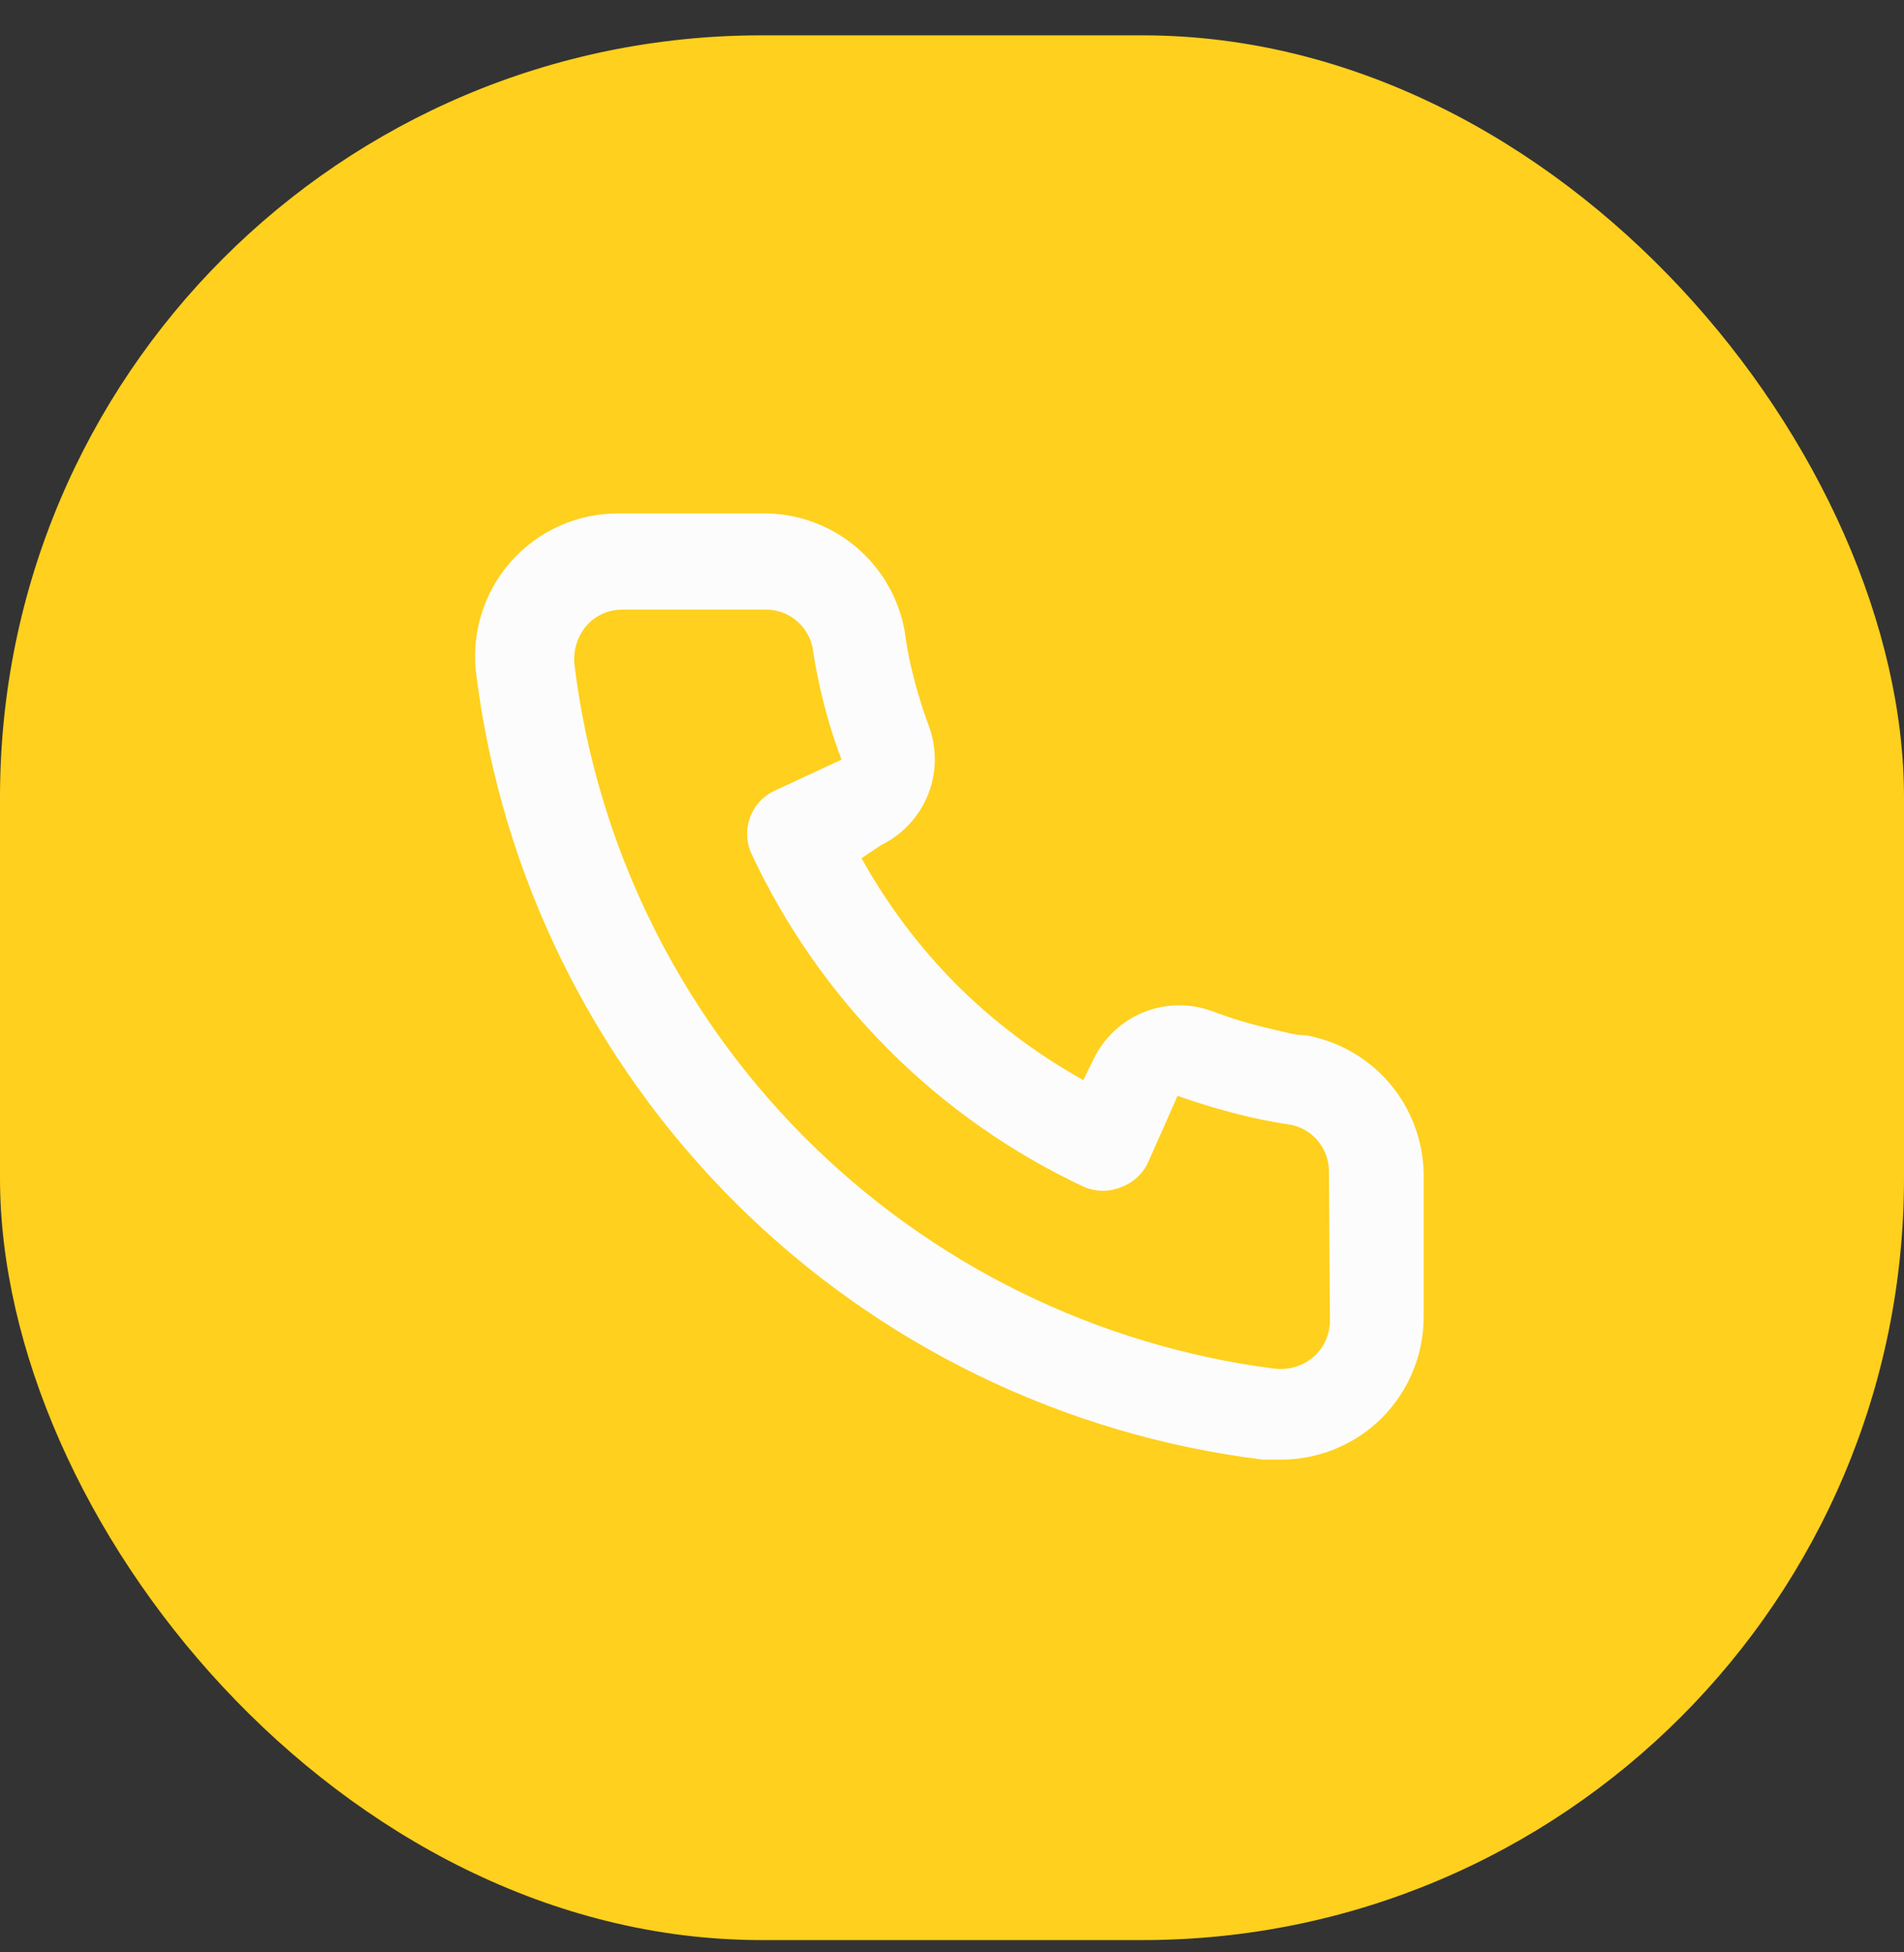
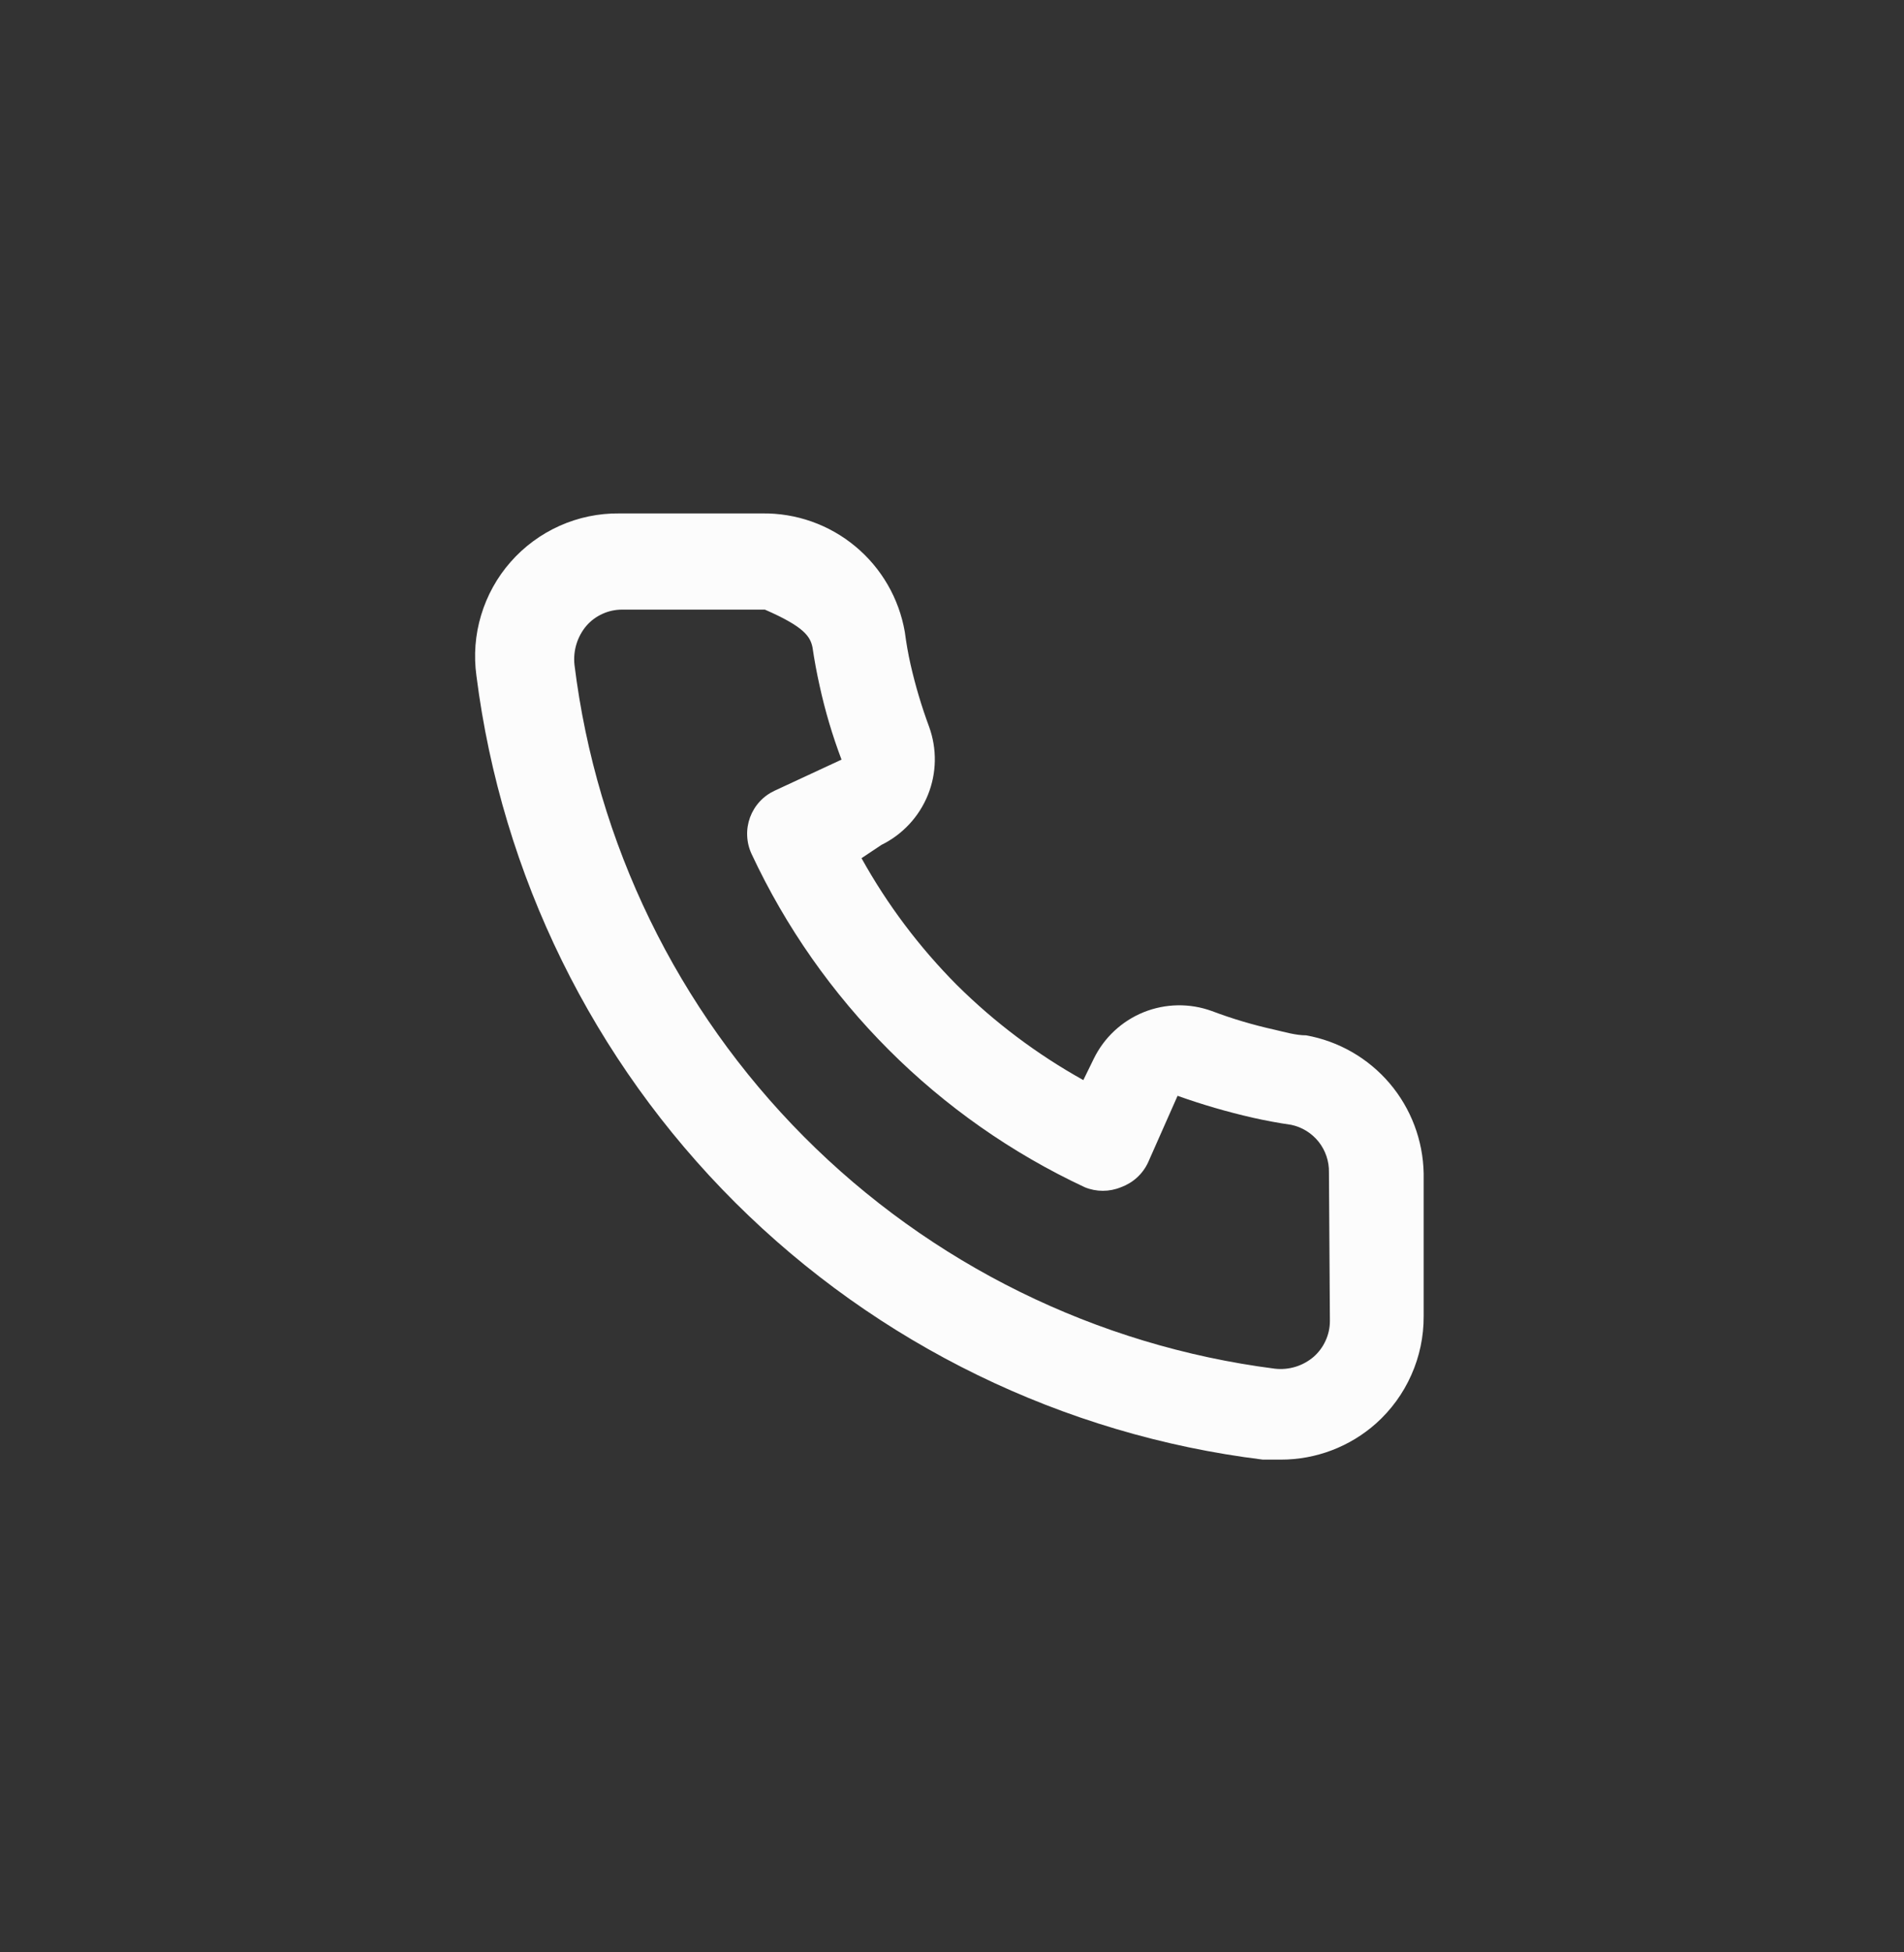
<svg xmlns="http://www.w3.org/2000/svg" width="40" height="41" viewBox="0 0 40 41" fill="none">
  <rect x="0" y="0" width="40" height="41" fill="#333333" stroke="none" />
-   <rect y="0.742" width="40" height="40" rx="16" fill="#FFD01D" />
-   <path d="M27.439 21.742C27.219 21.742 26.989 21.672 26.769 21.622C26.323 21.523 25.885 21.393 25.459 21.232C24.995 21.063 24.485 21.072 24.027 21.256C23.569 21.441 23.196 21.788 22.979 22.232L22.759 22.682C21.785 22.14 20.89 21.467 20.099 20.682C19.313 19.891 18.64 18.996 18.099 18.022L18.519 17.742C18.962 17.524 19.309 17.151 19.494 16.693C19.679 16.235 19.687 15.726 19.519 15.262C19.36 14.834 19.23 14.396 19.129 13.952C19.079 13.732 19.039 13.502 19.009 13.272C18.887 12.567 18.518 11.929 17.968 11.473C17.418 11.016 16.723 10.771 16.009 10.782H13.009C12.578 10.777 12.151 10.866 11.757 11.042C11.364 11.218 11.013 11.476 10.728 11.8C10.443 12.123 10.232 12.505 10.108 12.917C9.983 13.33 9.95 13.765 10.009 14.192C10.541 18.381 12.455 22.273 15.446 25.254C18.438 28.235 22.337 30.134 26.529 30.652H26.909C27.646 30.653 28.358 30.382 28.909 29.892C29.225 29.609 29.478 29.262 29.65 28.874C29.823 28.486 29.911 28.066 29.909 27.642V24.642C29.896 23.947 29.643 23.278 29.193 22.749C28.742 22.22 28.122 21.864 27.439 21.742ZM27.939 27.742C27.939 27.884 27.908 28.024 27.849 28.153C27.791 28.282 27.705 28.398 27.599 28.492C27.487 28.588 27.356 28.66 27.215 28.703C27.074 28.746 26.925 28.759 26.779 28.742C23.034 28.261 19.555 26.548 16.891 23.872C14.228 21.196 12.531 17.709 12.069 13.962C12.053 13.815 12.067 13.667 12.11 13.526C12.153 13.385 12.224 13.254 12.319 13.142C12.412 13.035 12.528 12.949 12.657 12.891C12.786 12.832 12.927 12.802 13.069 12.802H16.069C16.301 12.796 16.528 12.872 16.711 13.017C16.893 13.161 17.02 13.364 17.069 13.592C17.109 13.865 17.159 14.135 17.219 14.402C17.334 14.929 17.488 15.447 17.679 15.952L16.279 16.602C16.159 16.657 16.051 16.735 15.962 16.831C15.872 16.928 15.803 17.041 15.757 17.165C15.712 17.288 15.691 17.42 15.697 17.551C15.702 17.683 15.733 17.812 15.789 17.932C17.228 21.014 19.706 23.492 22.789 24.932C23.032 25.032 23.305 25.032 23.549 24.932C23.673 24.887 23.788 24.818 23.886 24.729C23.984 24.64 24.063 24.532 24.119 24.412L24.739 23.012C25.256 23.196 25.783 23.35 26.319 23.472C26.585 23.532 26.855 23.582 27.129 23.622C27.356 23.67 27.559 23.797 27.704 23.979C27.848 24.162 27.924 24.389 27.919 24.622L27.939 27.742Z" fill="#FCFCFC" />
+   <path d="M27.439 21.742C27.219 21.742 26.989 21.672 26.769 21.622C26.323 21.523 25.885 21.393 25.459 21.232C24.995 21.063 24.485 21.072 24.027 21.256C23.569 21.441 23.196 21.788 22.979 22.232L22.759 22.682C21.785 22.14 20.89 21.467 20.099 20.682C19.313 19.891 18.64 18.996 18.099 18.022L18.519 17.742C18.962 17.524 19.309 17.151 19.494 16.693C19.679 16.235 19.687 15.726 19.519 15.262C19.36 14.834 19.23 14.396 19.129 13.952C19.079 13.732 19.039 13.502 19.009 13.272C18.887 12.567 18.518 11.929 17.968 11.473C17.418 11.016 16.723 10.771 16.009 10.782H13.009C12.578 10.777 12.151 10.866 11.757 11.042C11.364 11.218 11.013 11.476 10.728 11.8C10.443 12.123 10.232 12.505 10.108 12.917C9.983 13.33 9.95 13.765 10.009 14.192C10.541 18.381 12.455 22.273 15.446 25.254C18.438 28.235 22.337 30.134 26.529 30.652H26.909C27.646 30.653 28.358 30.382 28.909 29.892C29.225 29.609 29.478 29.262 29.65 28.874C29.823 28.486 29.911 28.066 29.909 27.642V24.642C29.896 23.947 29.643 23.278 29.193 22.749C28.742 22.22 28.122 21.864 27.439 21.742ZM27.939 27.742C27.939 27.884 27.908 28.024 27.849 28.153C27.791 28.282 27.705 28.398 27.599 28.492C27.487 28.588 27.356 28.66 27.215 28.703C27.074 28.746 26.925 28.759 26.779 28.742C23.034 28.261 19.555 26.548 16.891 23.872C14.228 21.196 12.531 17.709 12.069 13.962C12.053 13.815 12.067 13.667 12.11 13.526C12.153 13.385 12.224 13.254 12.319 13.142C12.412 13.035 12.528 12.949 12.657 12.891C12.786 12.832 12.927 12.802 13.069 12.802H16.069C16.893 13.161 17.02 13.364 17.069 13.592C17.109 13.865 17.159 14.135 17.219 14.402C17.334 14.929 17.488 15.447 17.679 15.952L16.279 16.602C16.159 16.657 16.051 16.735 15.962 16.831C15.872 16.928 15.803 17.041 15.757 17.165C15.712 17.288 15.691 17.42 15.697 17.551C15.702 17.683 15.733 17.812 15.789 17.932C17.228 21.014 19.706 23.492 22.789 24.932C23.032 25.032 23.305 25.032 23.549 24.932C23.673 24.887 23.788 24.818 23.886 24.729C23.984 24.64 24.063 24.532 24.119 24.412L24.739 23.012C25.256 23.196 25.783 23.35 26.319 23.472C26.585 23.532 26.855 23.582 27.129 23.622C27.356 23.67 27.559 23.797 27.704 23.979C27.848 24.162 27.924 24.389 27.919 24.622L27.939 27.742Z" fill="#FCFCFC" />
</svg>